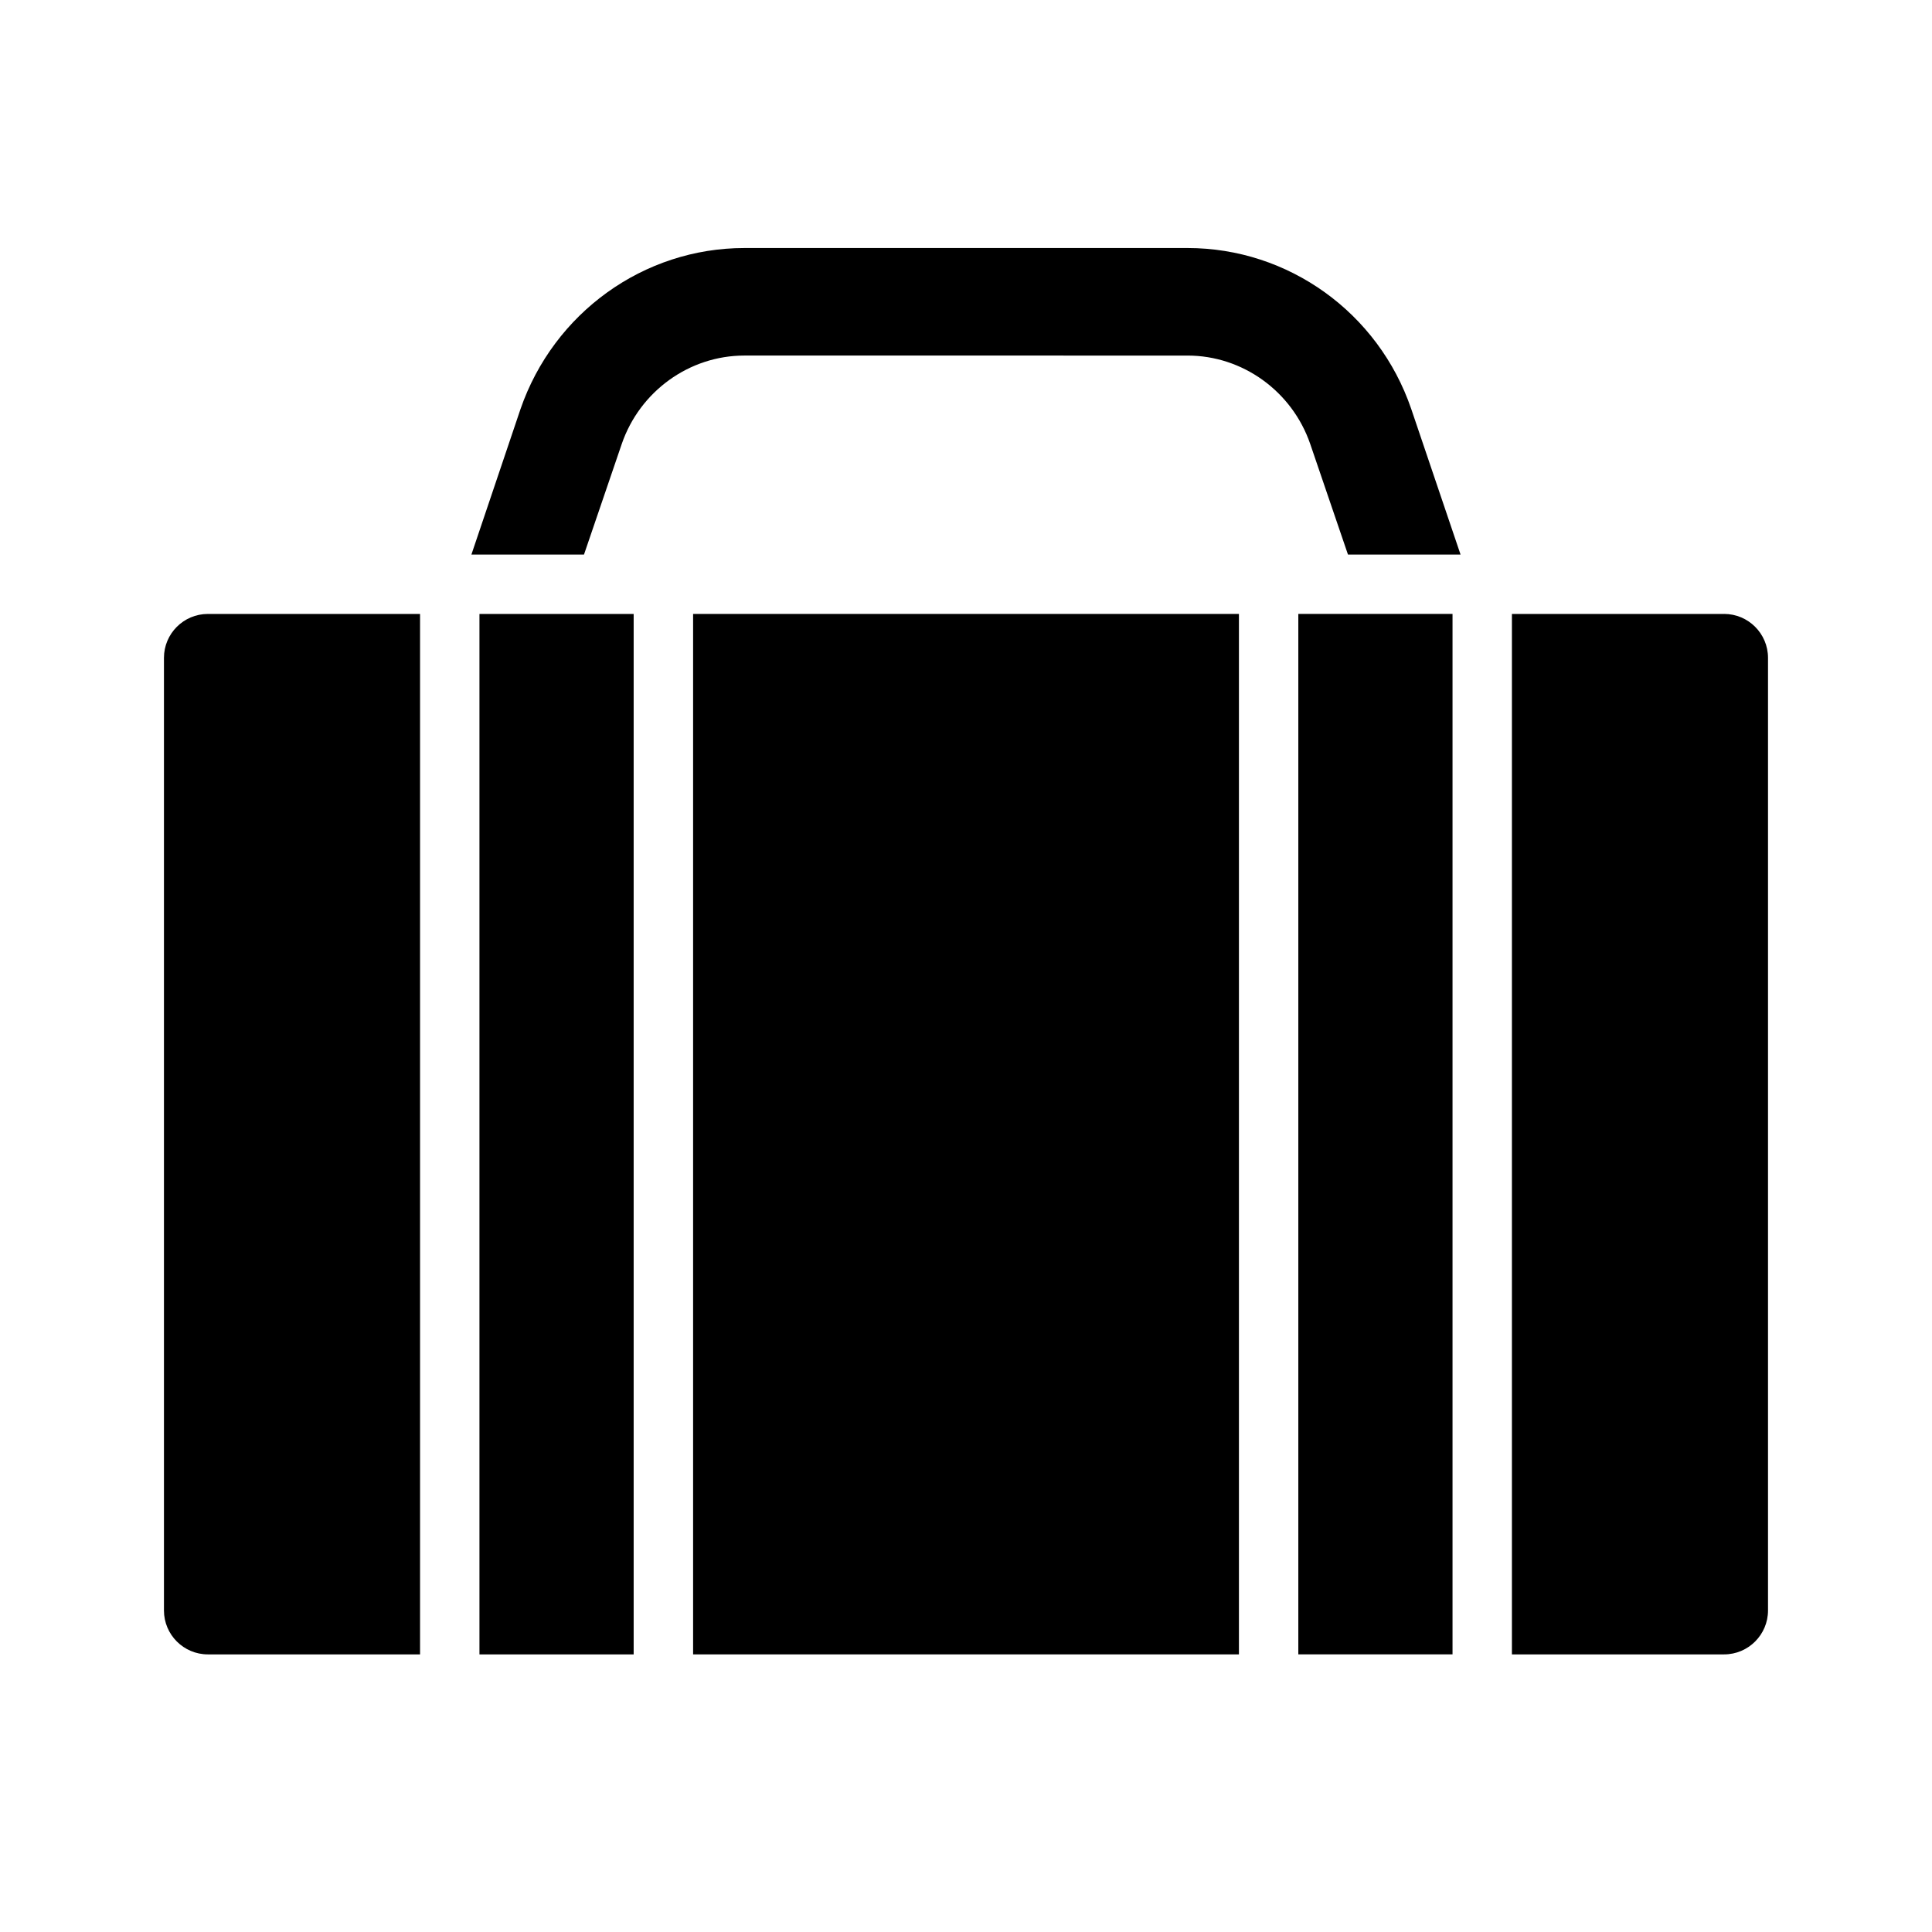
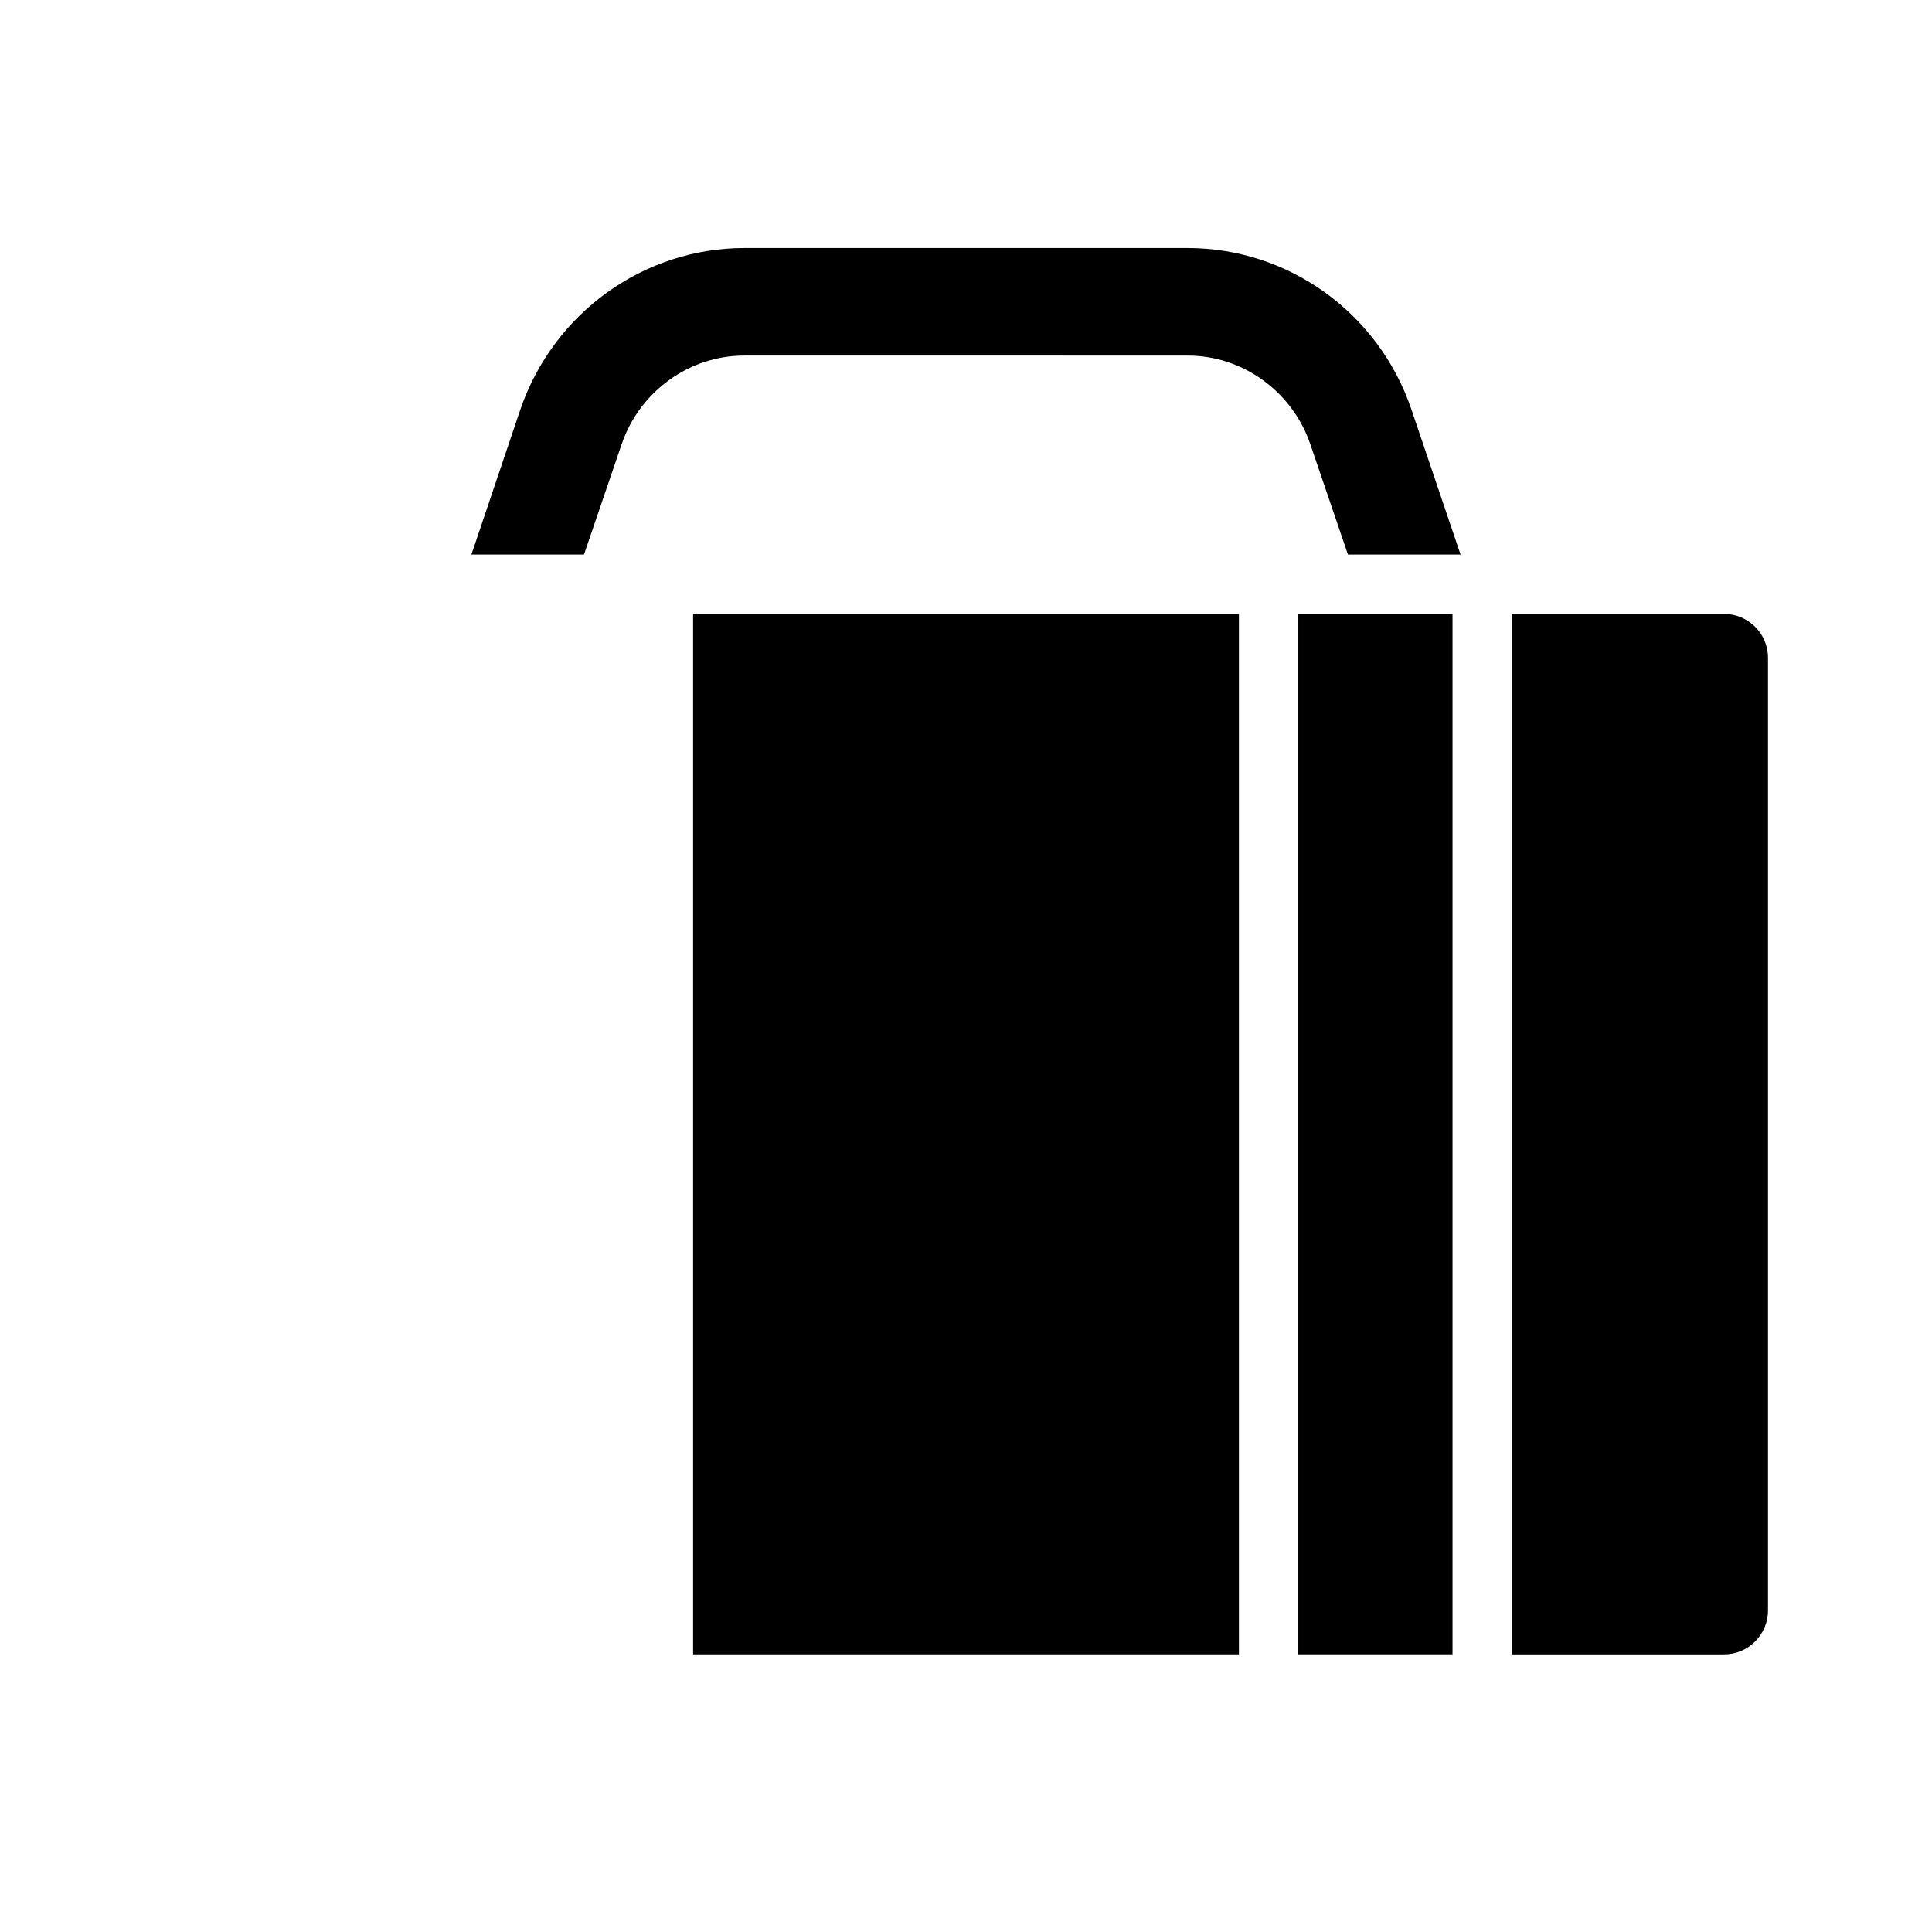
<svg xmlns="http://www.w3.org/2000/svg" fill="#000000" width="800px" height="800px" version="1.1" viewBox="144 144 512 512">
  <g>
-     <path d="m187.45 318.33v252.46c0 6.418 5.219 11.641 11.641 11.641h56.227v-275.73h-56.227c-6.422 0-11.641 5.219-11.641 11.637z" />
    <path d="m458.72 209.73h-117.45c-26.688 0-50.539 17.16-59.355 42.746l-12.988 38.492h29.836l9.996-29.285c4.801-14.012 17.949-23.457 32.512-23.457l117.45 0.004c14.562 0 27.711 9.445 32.512 23.457l9.996 29.285h29.836l-13.066-38.574c-8.738-25.586-32.59-42.668-59.277-42.668z" />
-     <path d="m296.58 306.7h-25.52v275.73h40.867v-275.73h-15.203c-0.047 0.004-0.094-0.004-0.145 0z" />
    <path d="m327.68 306.7h144.65v275.73h-144.65z" />
    <path d="m600.9 306.7h-56.227v275.73h56.227c6.422 0 11.641-5.219 11.641-11.637v-252.46c0-6.418-5.219-11.637-11.641-11.637z" />
    <path d="m503.88 306.71c-0.035 0-0.066-0.016-0.098-0.016h-15.715v275.73h40.867v-275.73h-24.961c-0.031 0-0.062 0.016-0.094 0.016z" />
  </g>
</svg>